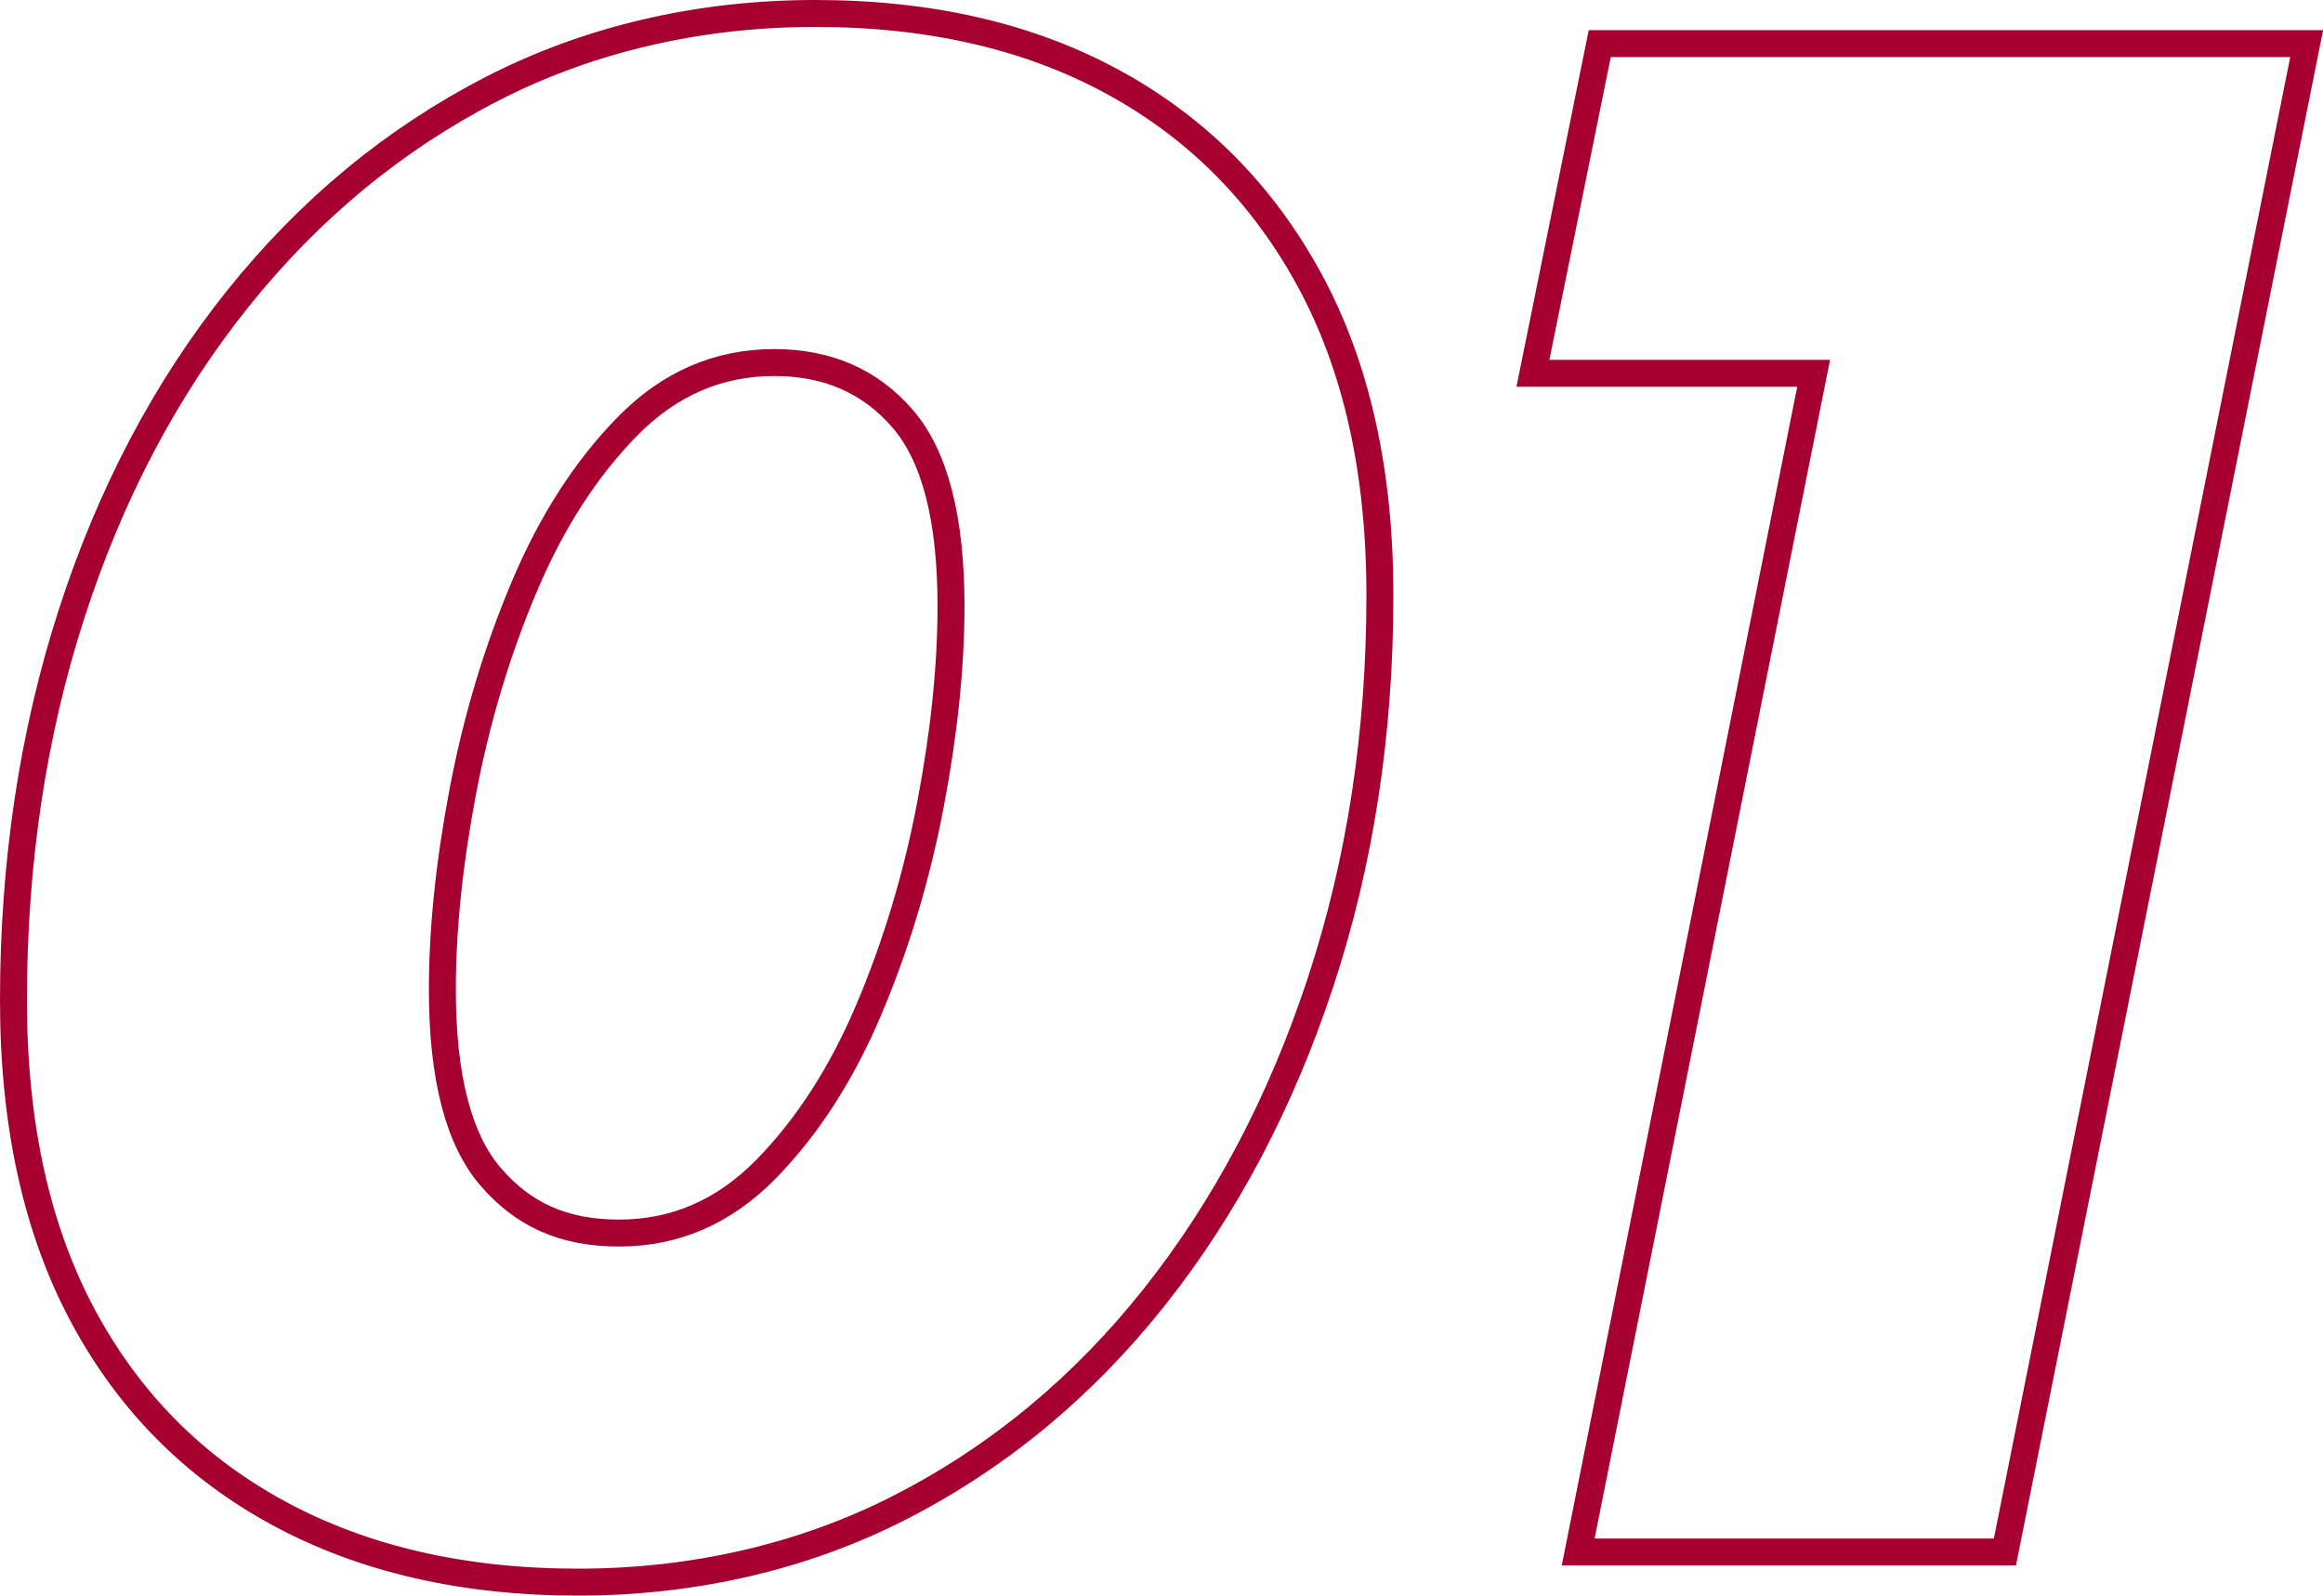
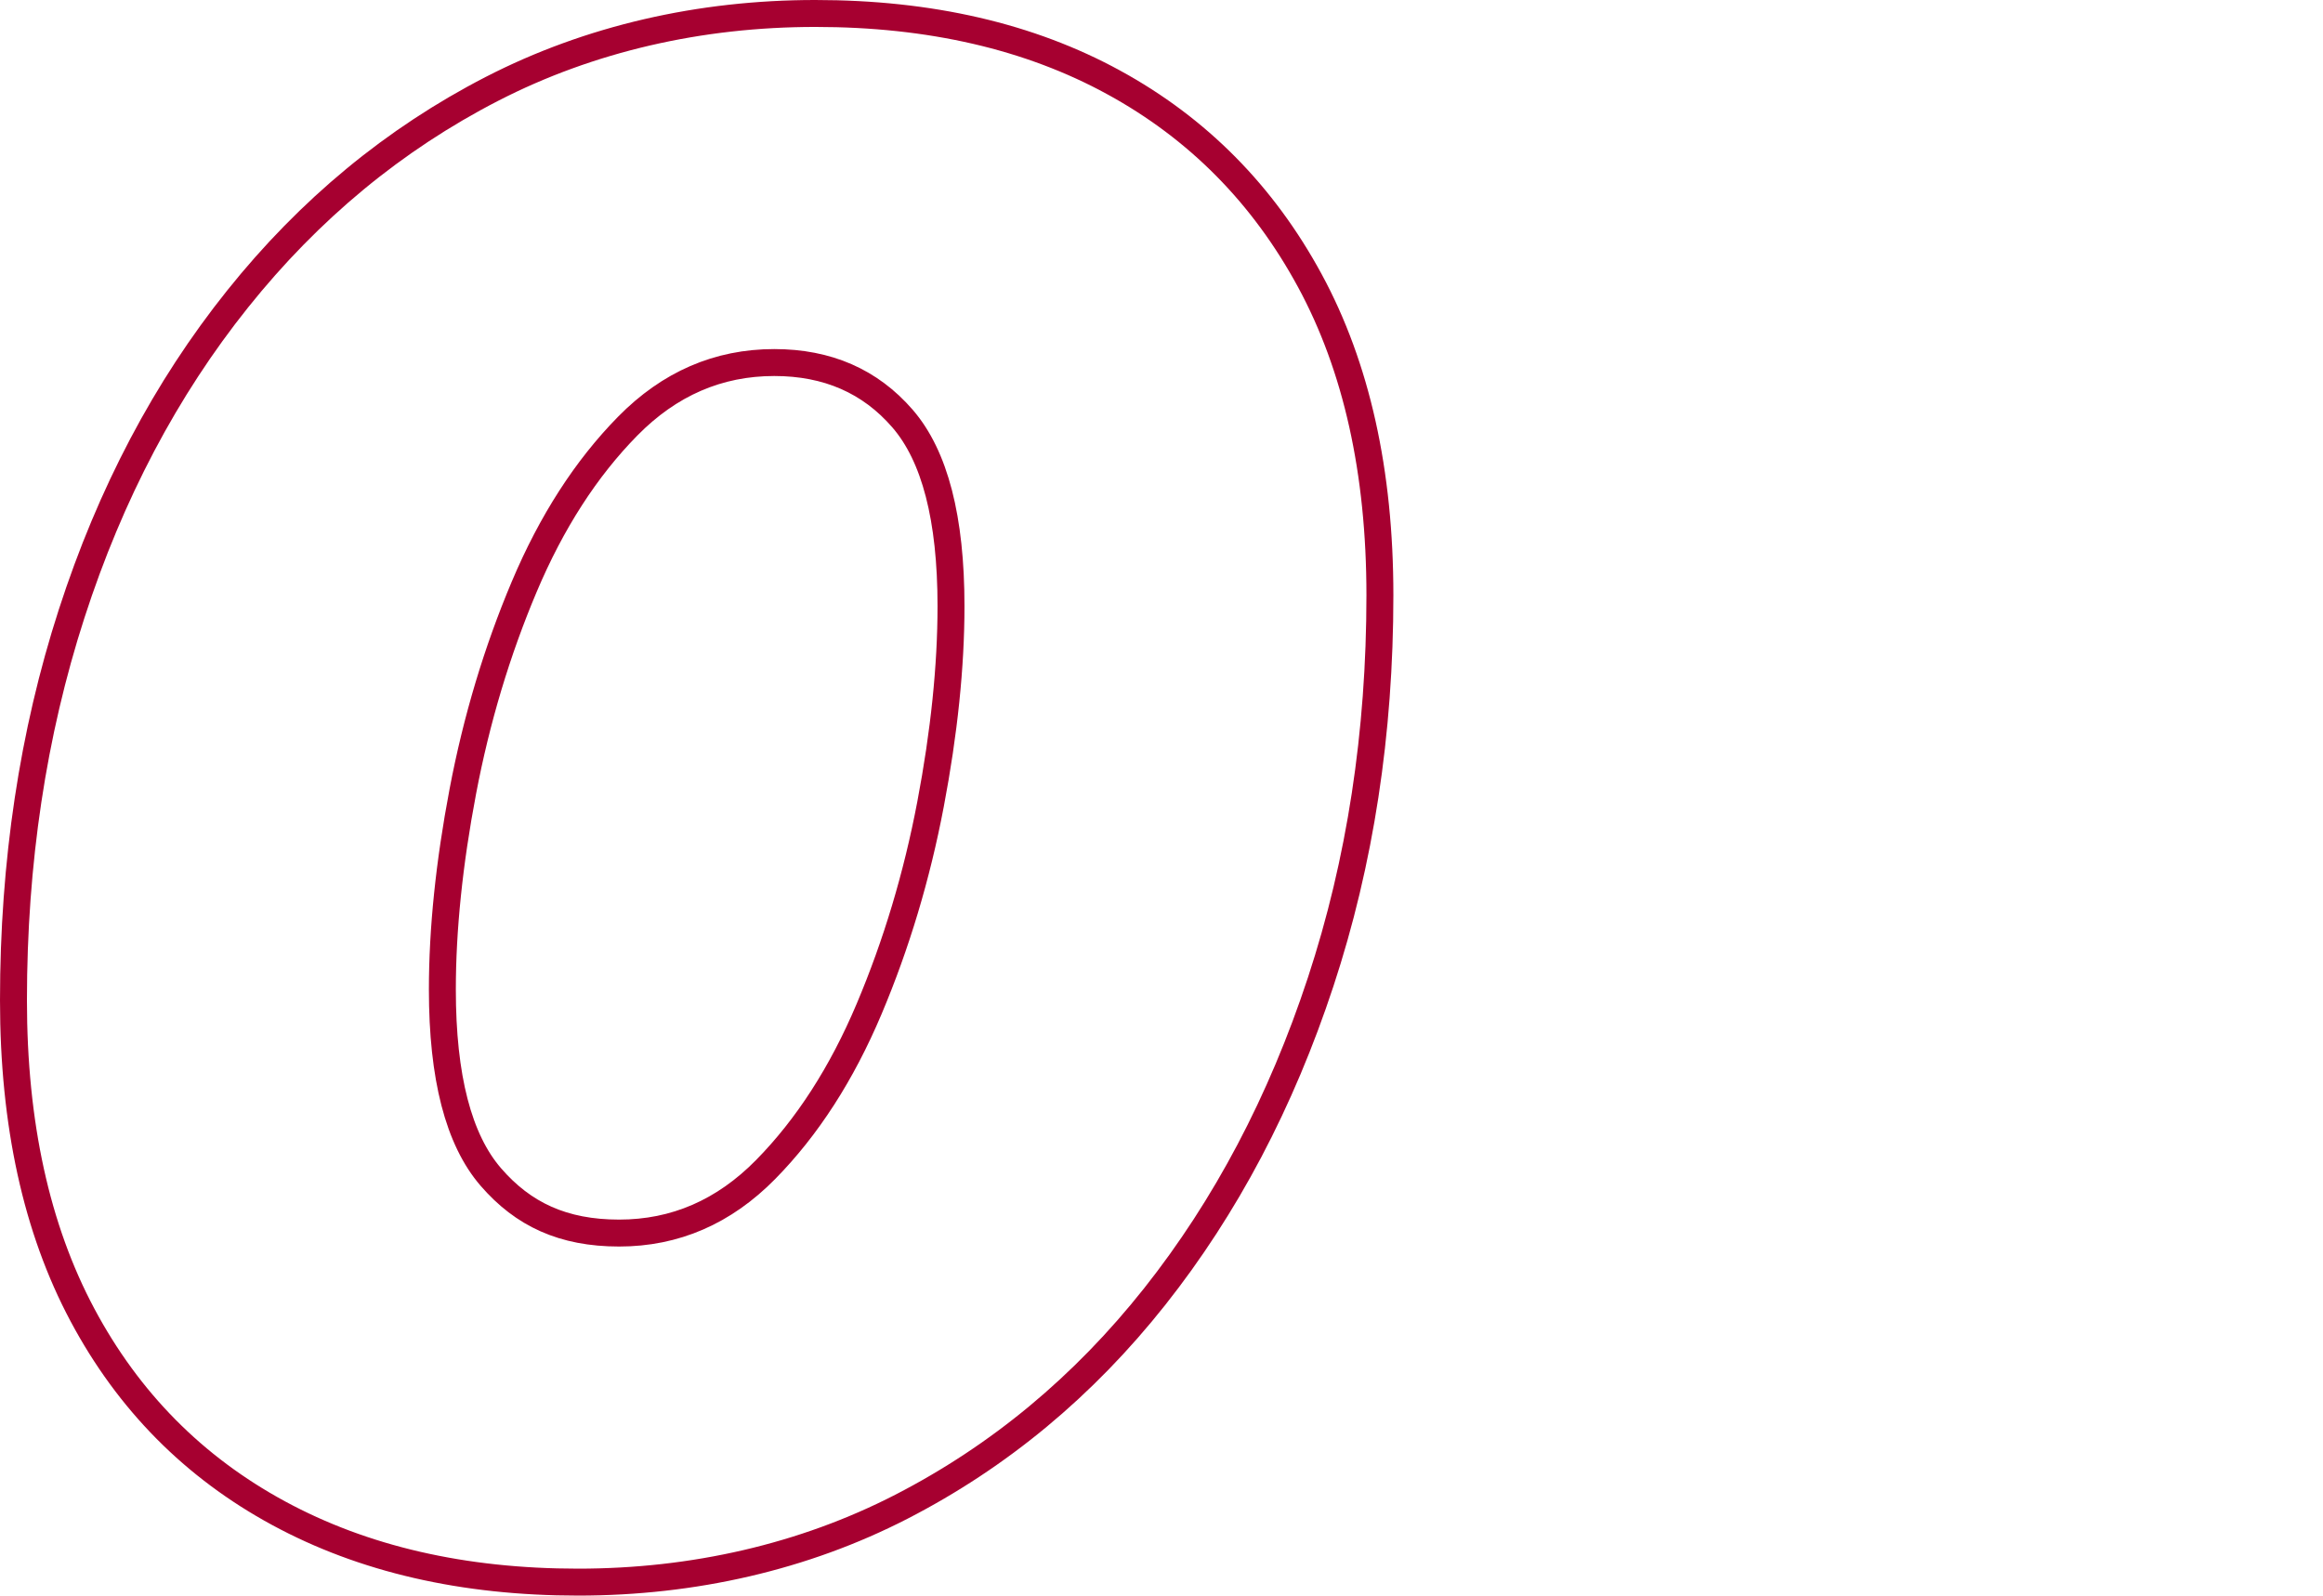
<svg xmlns="http://www.w3.org/2000/svg" id="_レイヤー_2" viewBox="0 0 129.34 88.86">
  <defs>
    <style>.cls-1{fill:none;stroke:#a60030;stroke-width:1.5px;}</style>
  </defs>
  <g id="_レイヤー_1-2">
    <path class="cls-1" d="M62.01,4.59c-4.68-2.56-10.22-3.84-16.62-3.84s-12.56,1.4-18,4.2c-5.44,2.8-10.16,6.7-14.16,11.7-4,5-7.08,10.84-9.24,17.52-2.16,6.68-3.24,13.86-3.24,21.54,0,6.88,1.28,12.72,3.84,17.52,2.56,4.8,6.2,8.48,10.92,11.04,4.72,2.56,10.28,3.84,16.68,3.84s12.56-1.4,18-4.2c5.44-2.8,10.14-6.7,14.1-11.7,3.96-5,7.04-10.84,9.24-17.52,2.2-6.68,3.3-13.86,3.3-21.54,0-6.88-1.3-12.72-3.9-17.52-2.6-4.8-6.24-8.48-10.92-11.04ZM51.81,44.79c-.76,4-1.9,7.8-3.42,11.4-1.52,3.6-3.44,6.58-5.76,8.94-2.32,2.36-5.04,3.54-8.16,3.54s-5.34-1.04-7.14-3.12c-1.8-2.08-2.7-5.56-2.7-10.44,0-3.36.38-7.04,1.14-11.04.76-4,1.9-7.8,3.42-11.4,1.52-3.6,3.44-6.58,5.76-8.94,2.32-2.36,5.04-3.54,8.16-3.54,2.96,0,5.34,1.04,7.14,3.12,1.8,2.08,2.7,5.56,2.7,10.44,0,3.36-.38,7.04-1.14,11.04Z" />
-     <polygon class="cls-1" points="85.35 20.79 100.98 20.79 87.87 86.43 111.63 86.43 128.43 2.43 89.07 2.43 85.35 20.79" />
  </g>
</svg>